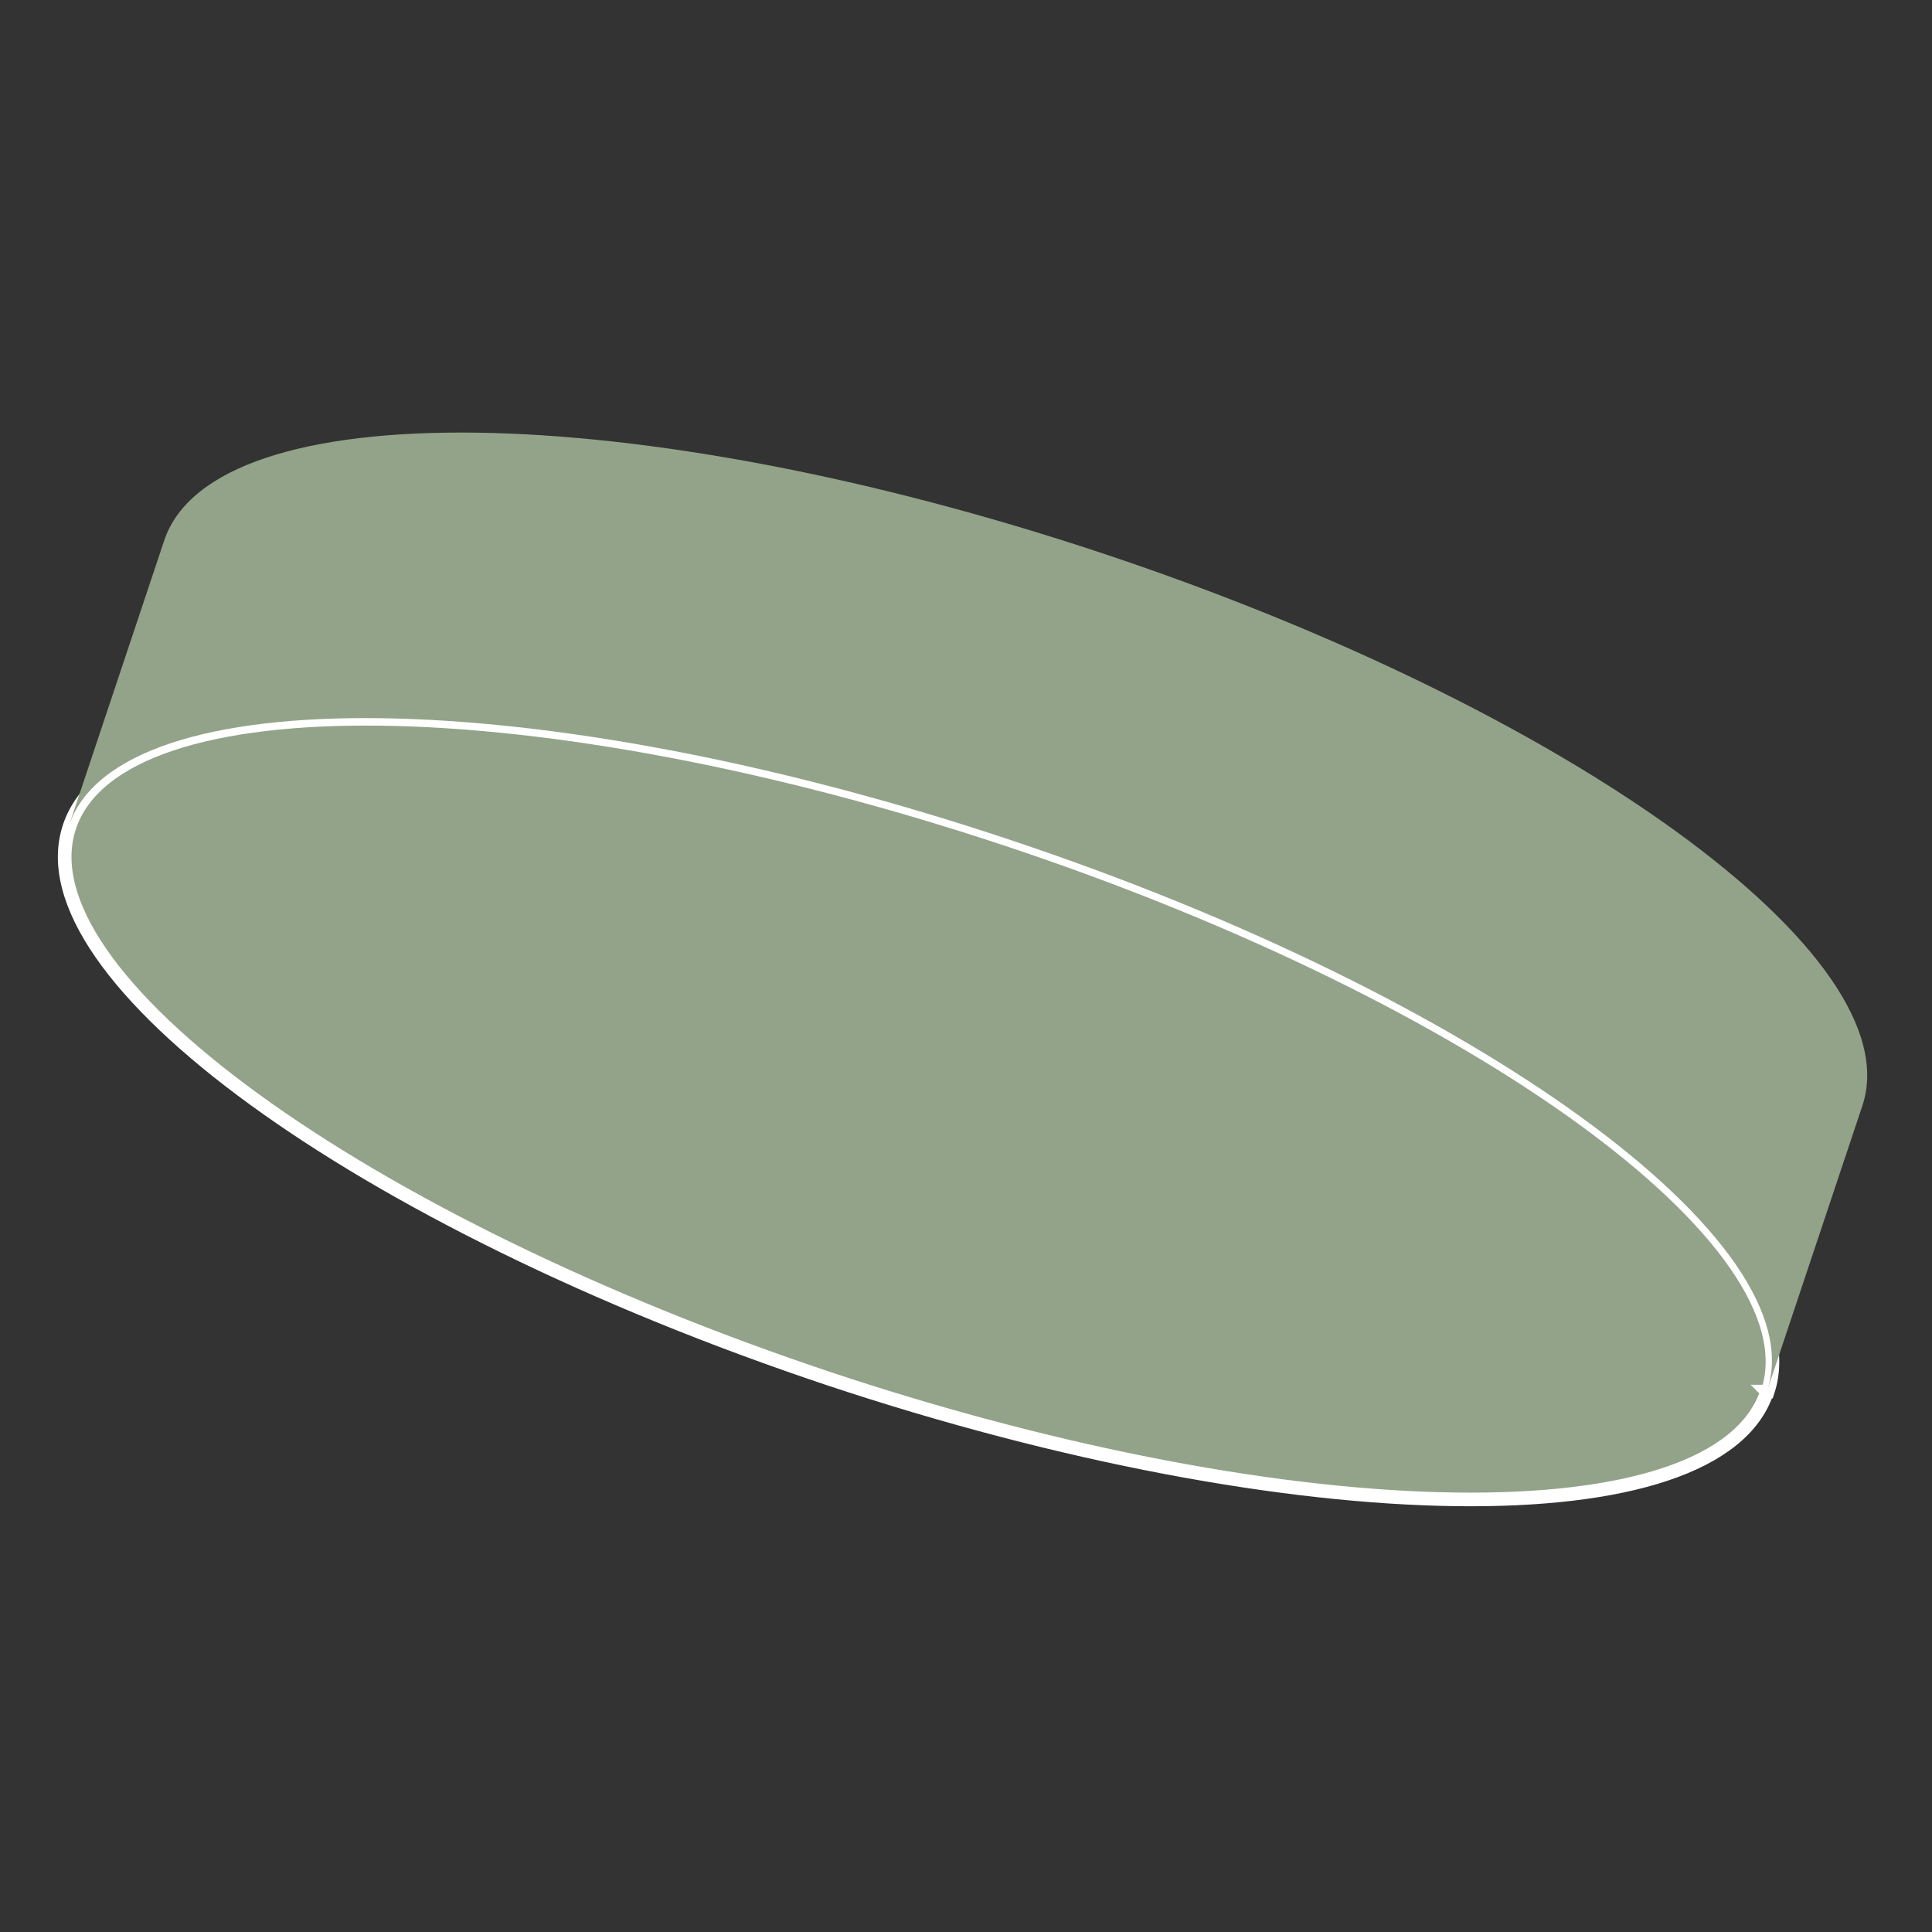
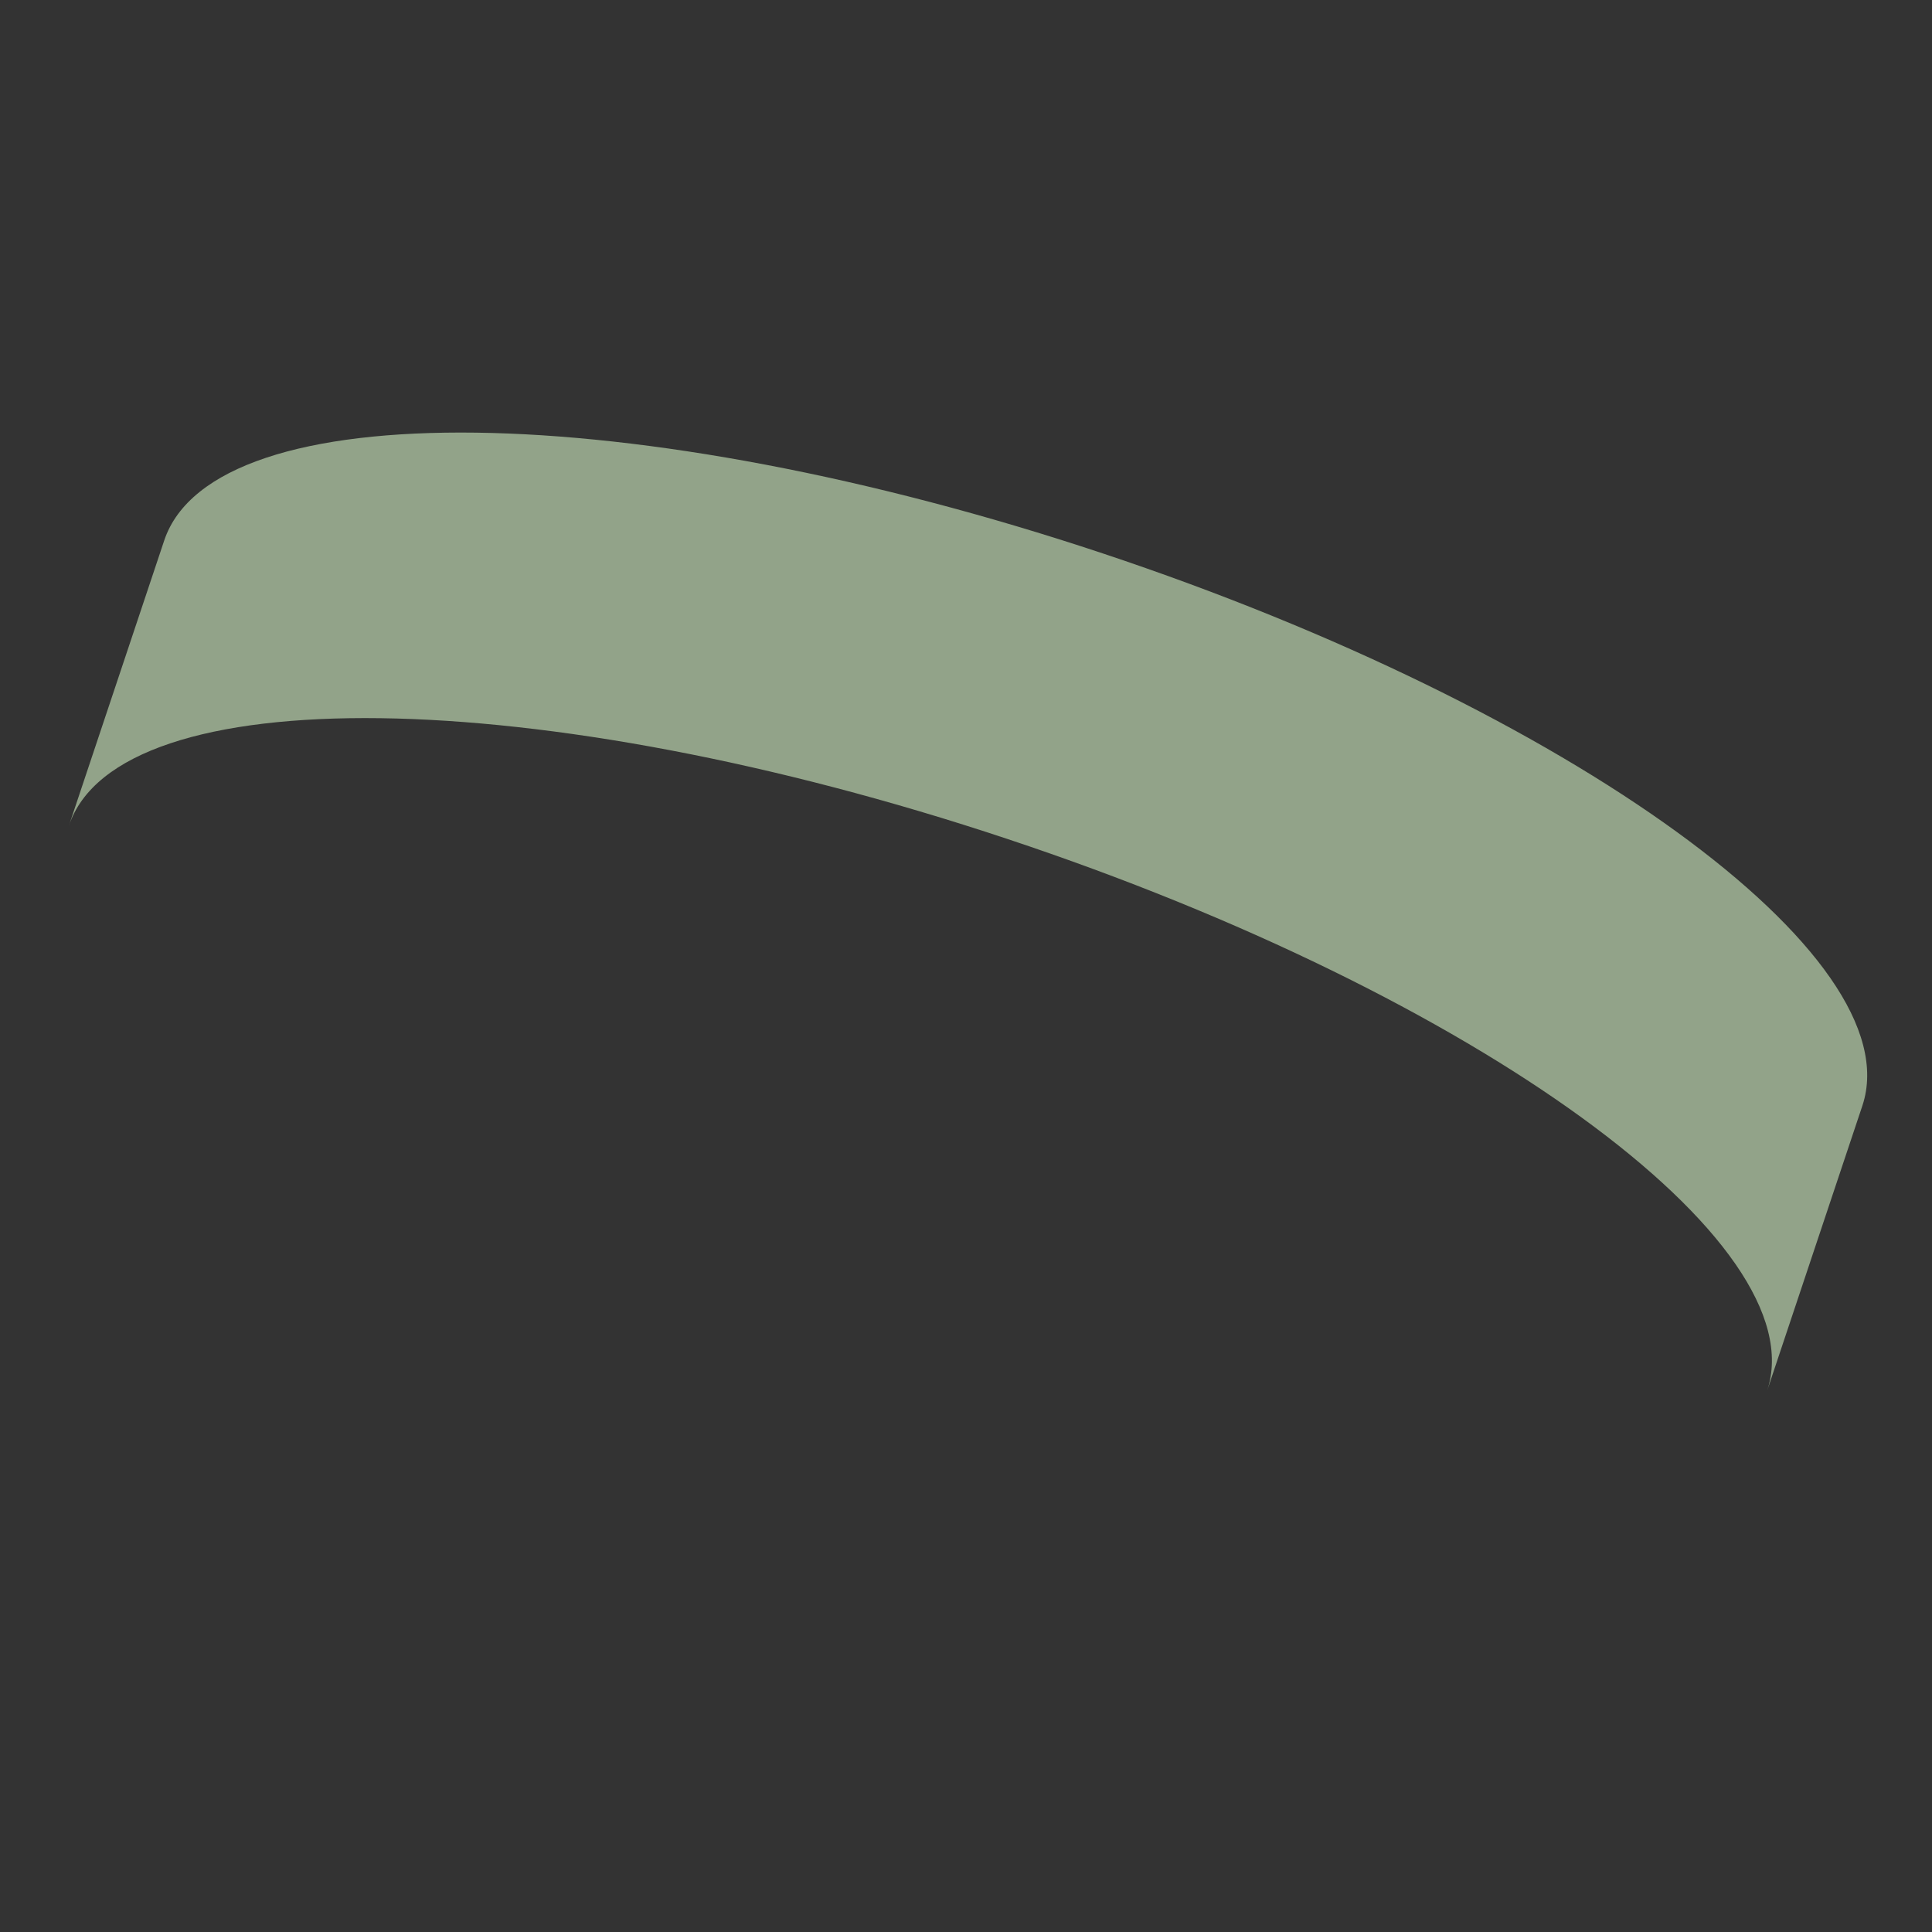
<svg xmlns="http://www.w3.org/2000/svg" id="Layer_1" version="1.1" viewBox="0 0 283.5 283.5">
  <rect x="0" y="0" width="283.5" height="283.5" fill="#333333" stroke="none" />
-   <path d="M259.3,204.2c-7.2,21.8-68.9,21-137.7-1.9C52.8,179.3,2.9,143.1,10.2,121.3c7.3-21.8,68.9-21,137.7,1.9,68.8,22.9,118.7,59.1,111.5,81h-.1Z" fill="#92a389" stroke="#fff" stroke-miterlimit="10" stroke-width="2" />
  <path d="M273.3,162.2l-14,41.9c7.3-21.8-42.6-58.1-111.5-81-68.8-22.9-130.5-23.7-137.7-1.9l14-41.9c7.3-21.8,68.9-21,137.7,1.9,68.8,22.9,118.7,59.1,111.5,81h0Z" fill="#92a389" />
</svg>